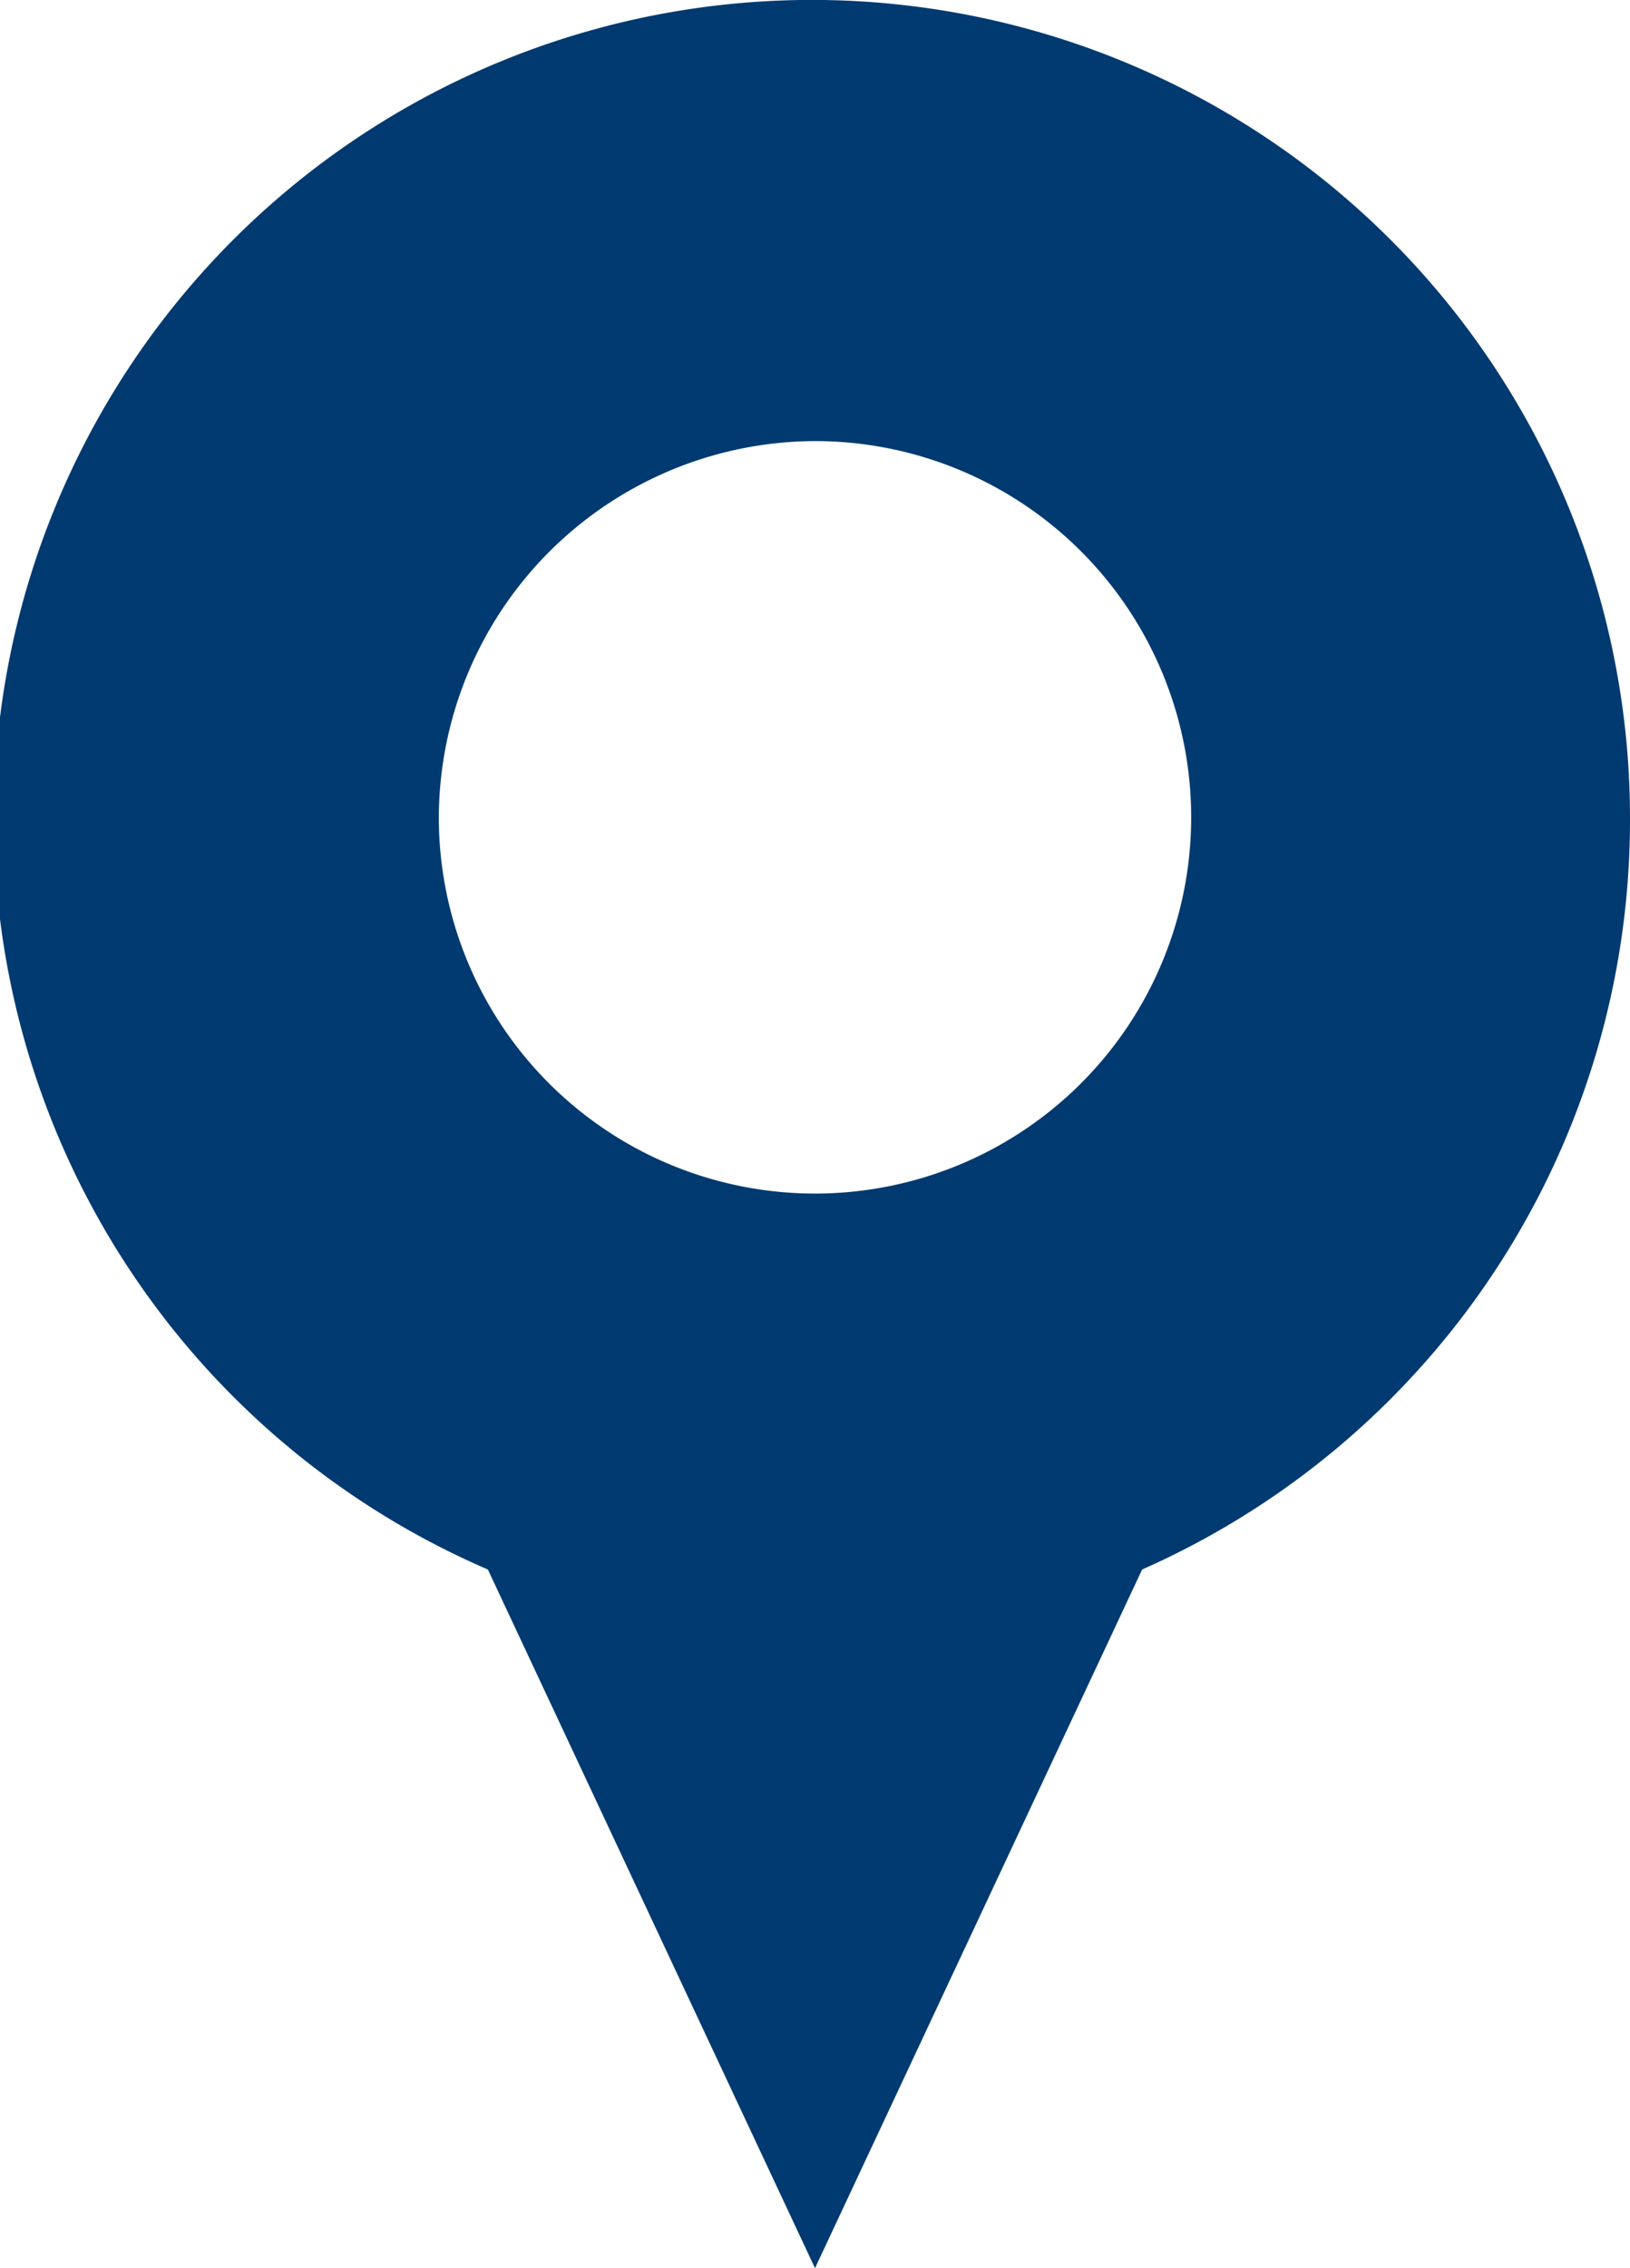
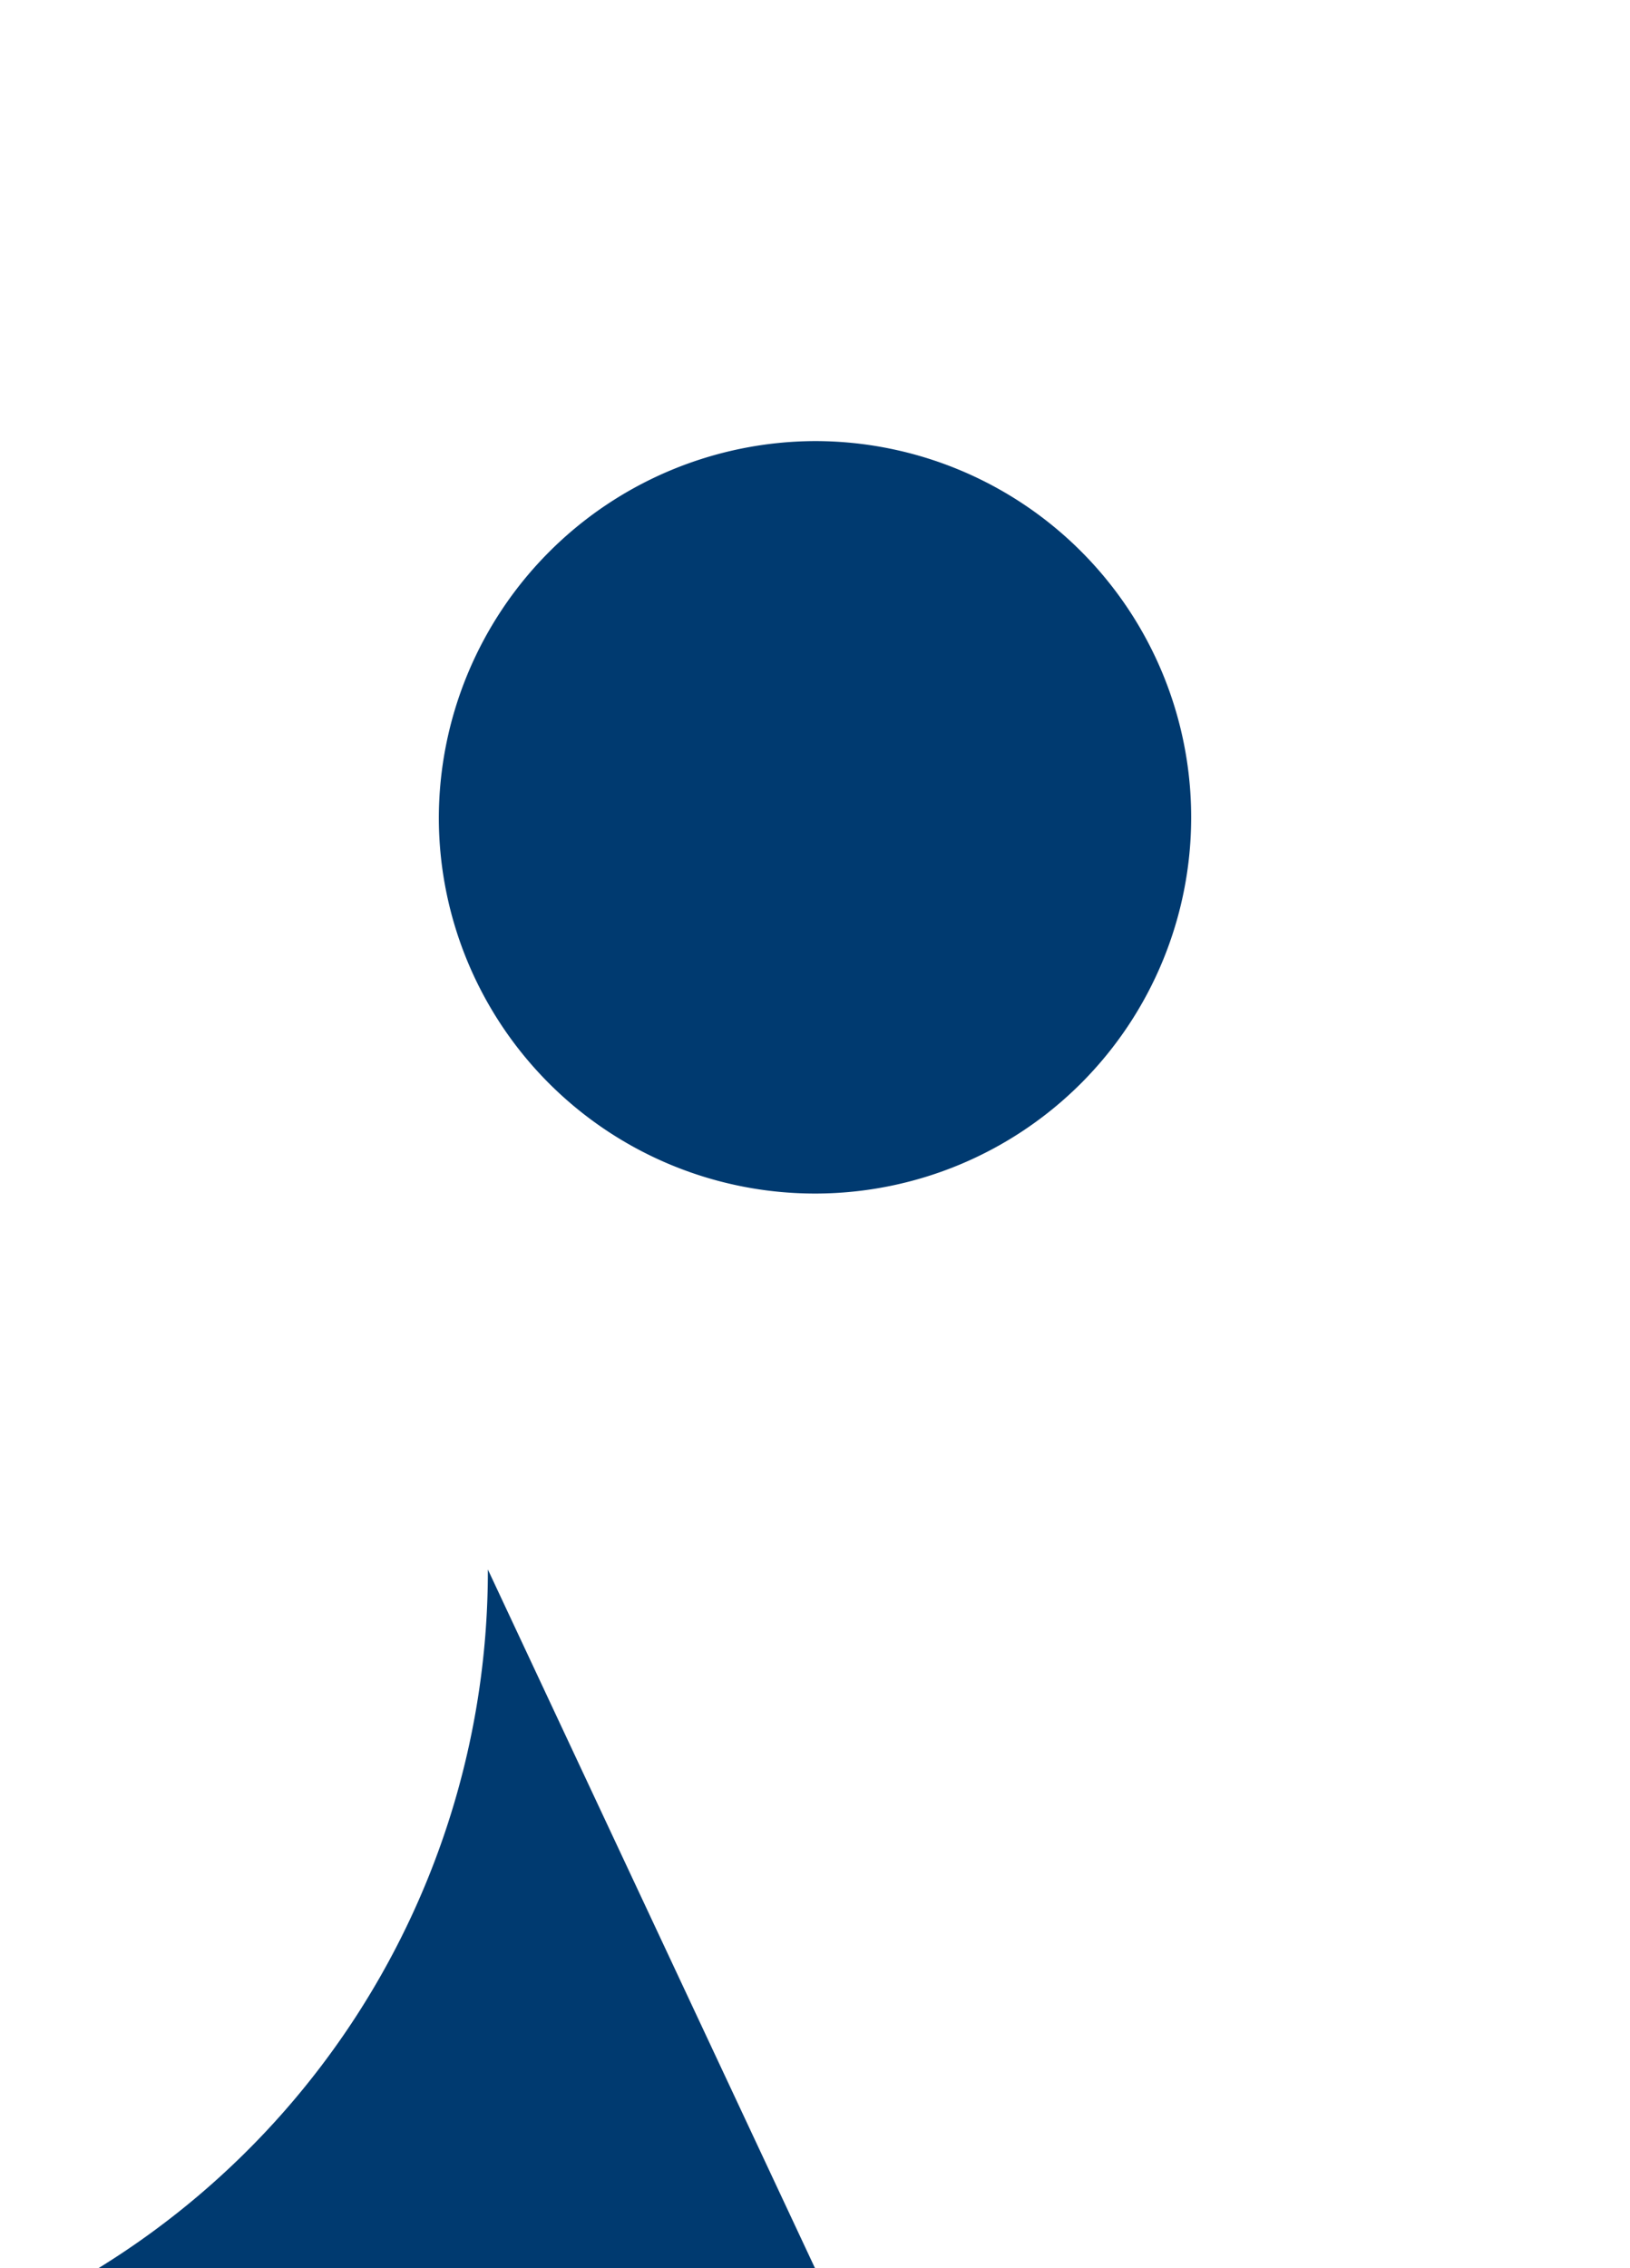
<svg xmlns="http://www.w3.org/2000/svg" width="23" height="32" viewBox="0 0 23 32">
-   <path d="M6.884,22.143A11.544,11.544,0,1,1,23,11.555a11.559,11.559,0,0,1-6.884,10.588L11.5,32ZM6.192,11.555A5.308,5.308,0,1,0,11.5,6.223,5.326,5.326,0,0,0,6.192,11.555Z" fill="#003a70" />
+   <path d="M6.884,22.143a11.559,11.559,0,0,1-6.884,10.588L11.5,32ZM6.192,11.555A5.308,5.308,0,1,0,11.5,6.223,5.326,5.326,0,0,0,6.192,11.555Z" fill="#003a70" />
</svg>